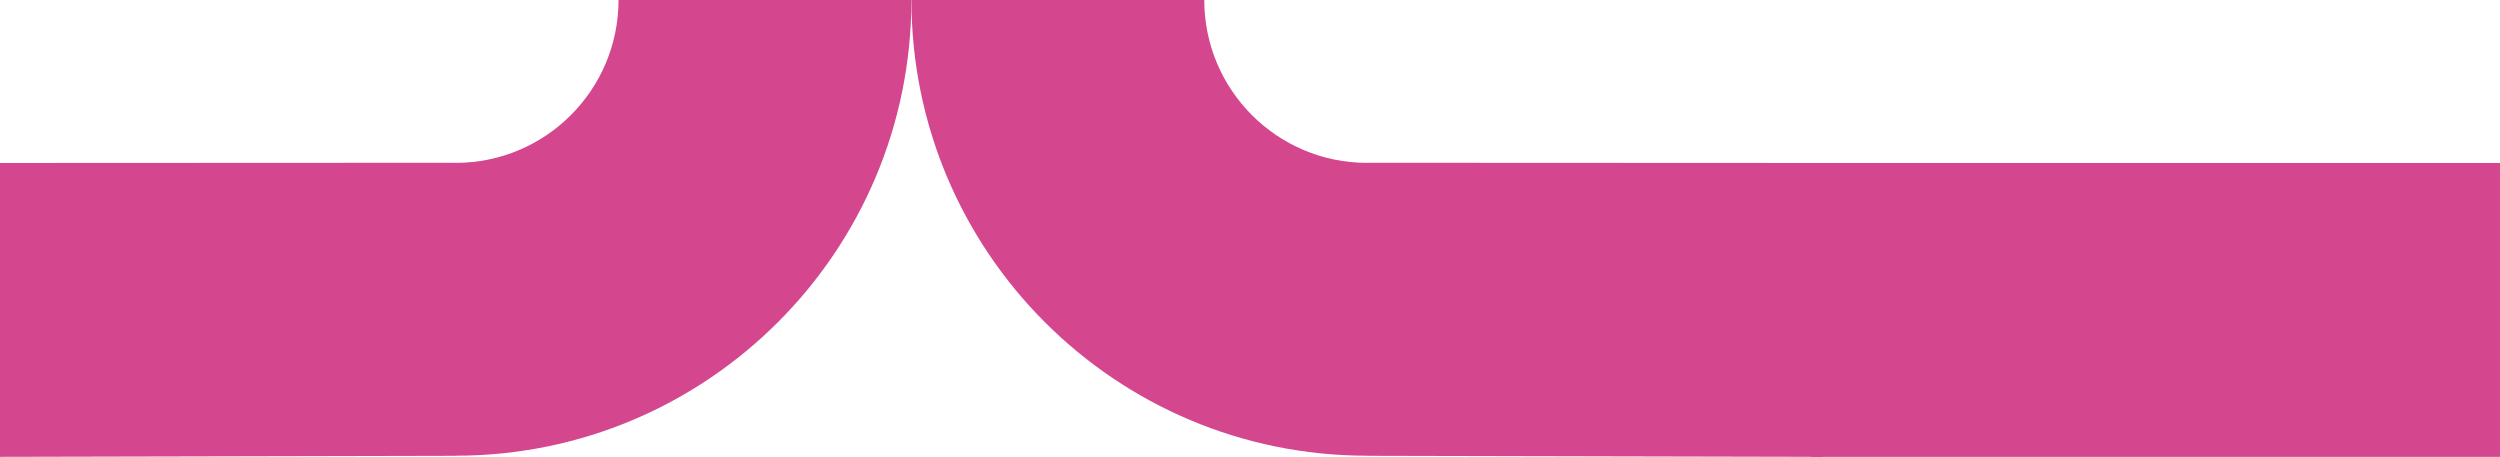
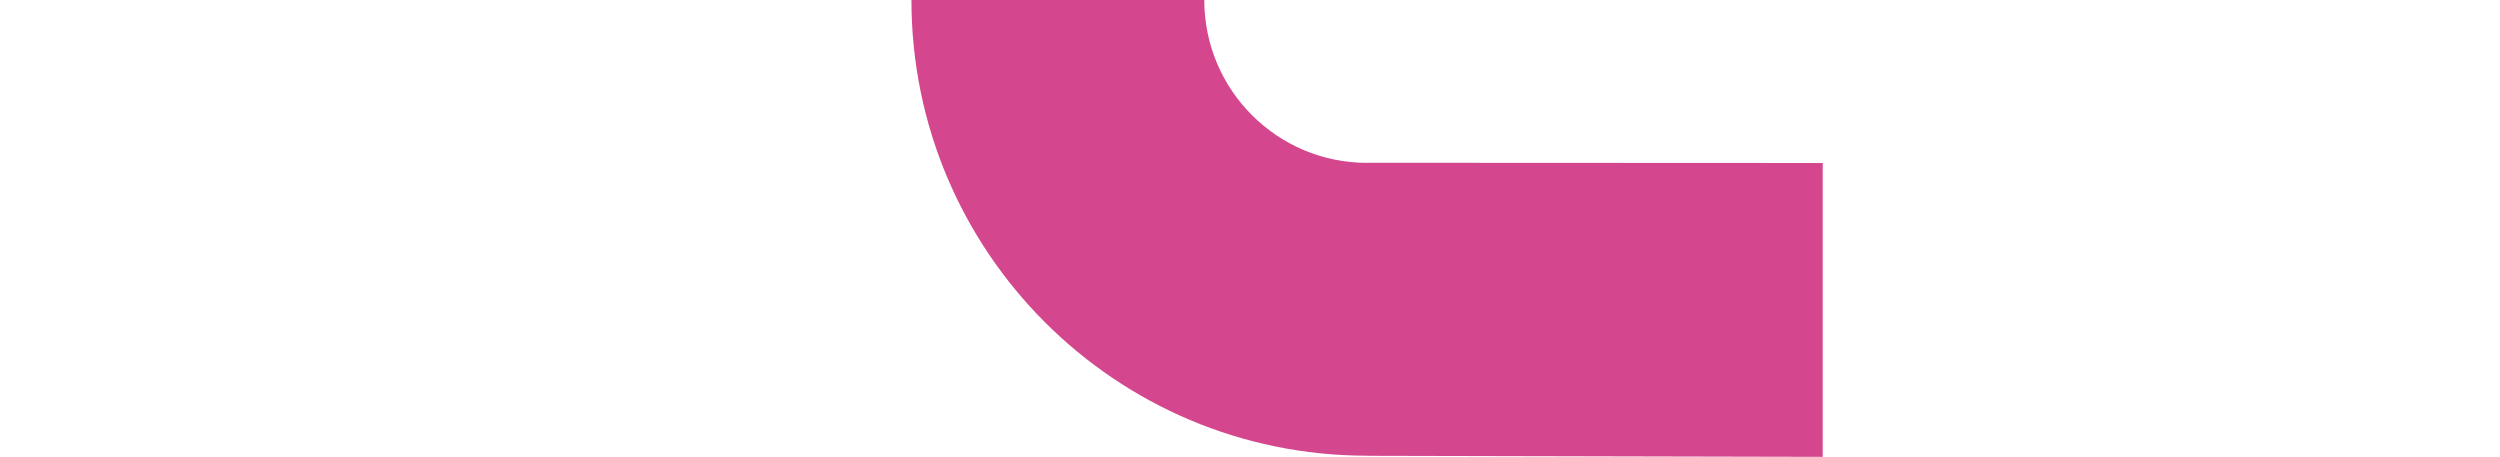
<svg xmlns="http://www.w3.org/2000/svg" width="1089" height="199" viewBox="0 0 1089 199" fill="none">
  <path d="M595.519 198.508V198.551L793.978 199L793.979 71L595.519 70.907V70.95C556.339 70.945 524.579 39.183 524.579 2.2303e-05L397.023 0C397.023 109.631 485.894 198.501 595.522 198.506L595.519 198.508Z" fill="#D4468D" />
-   <path d="M198.482 198.508V198.551L6.10421e-05 199L0 71L198.482 70.907V70.95C237.666 70.945 269.43 39.183 269.43 2.2303e-05L397 0C397 109.631 308.119 198.501 198.479 198.506L198.482 198.508Z" fill="#D4468D" />
-   <path d="M789 71H1089V199H789V71Z" fill="#D4468D" />
</svg>